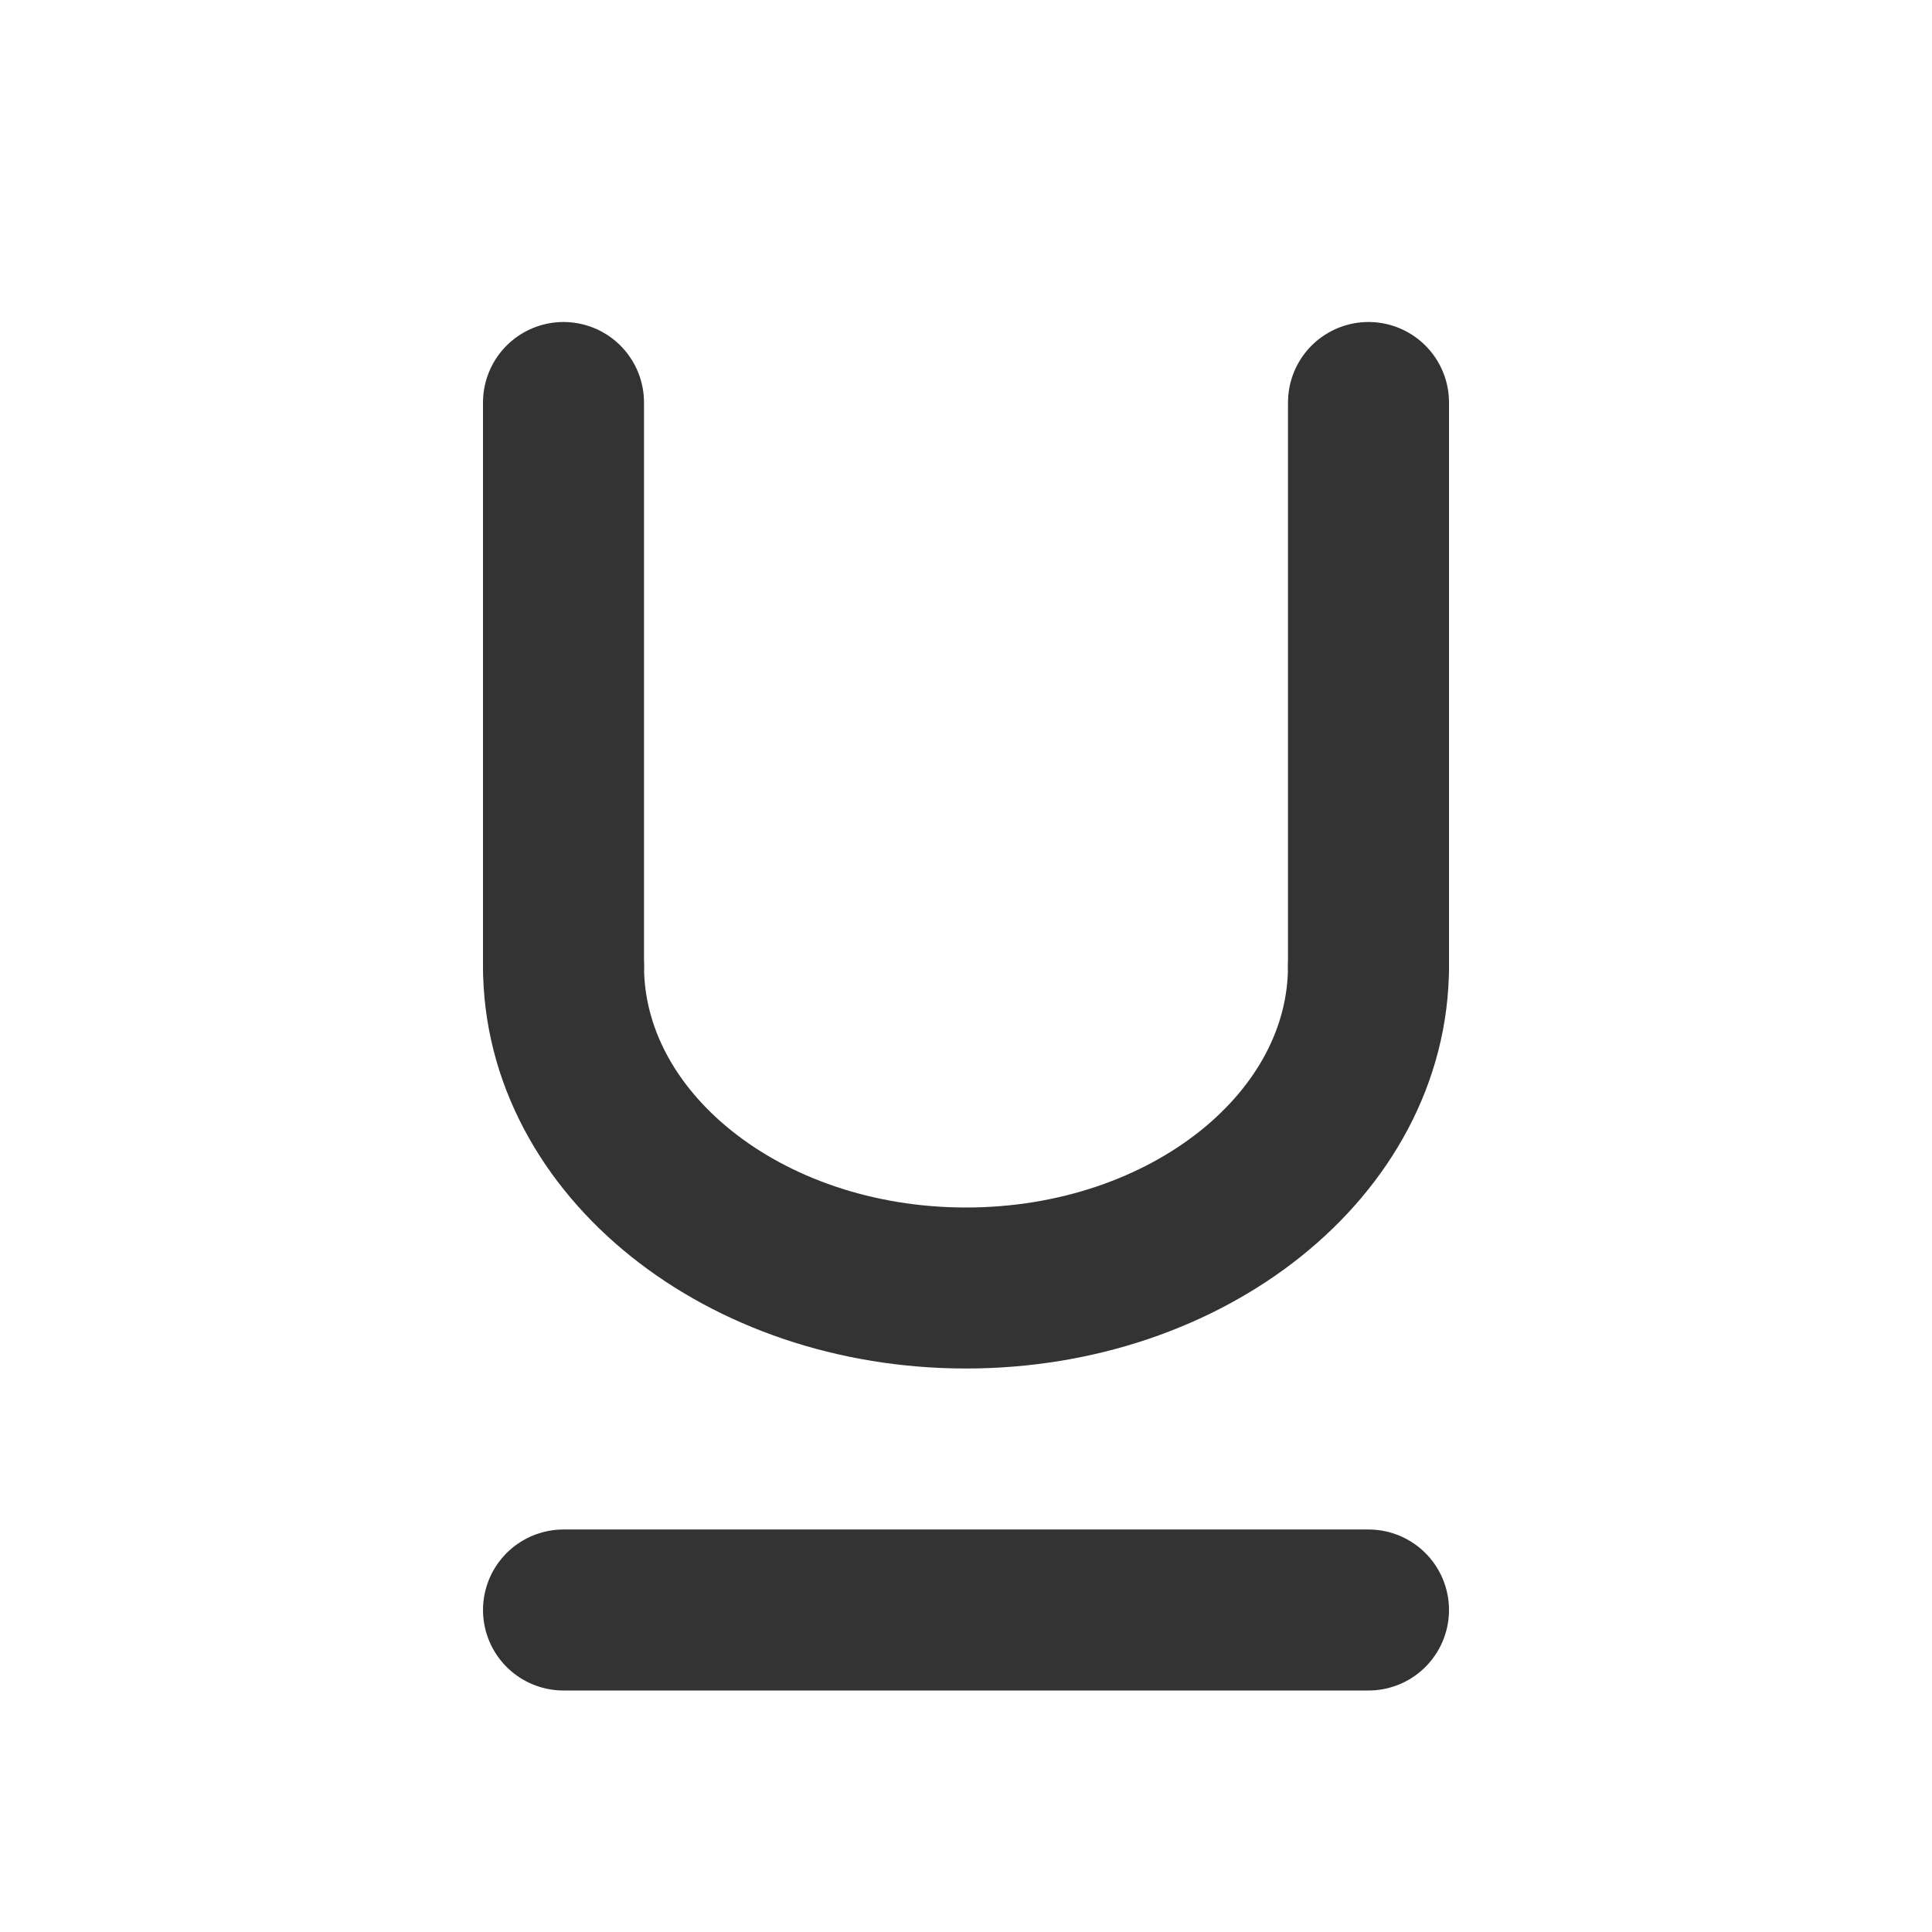
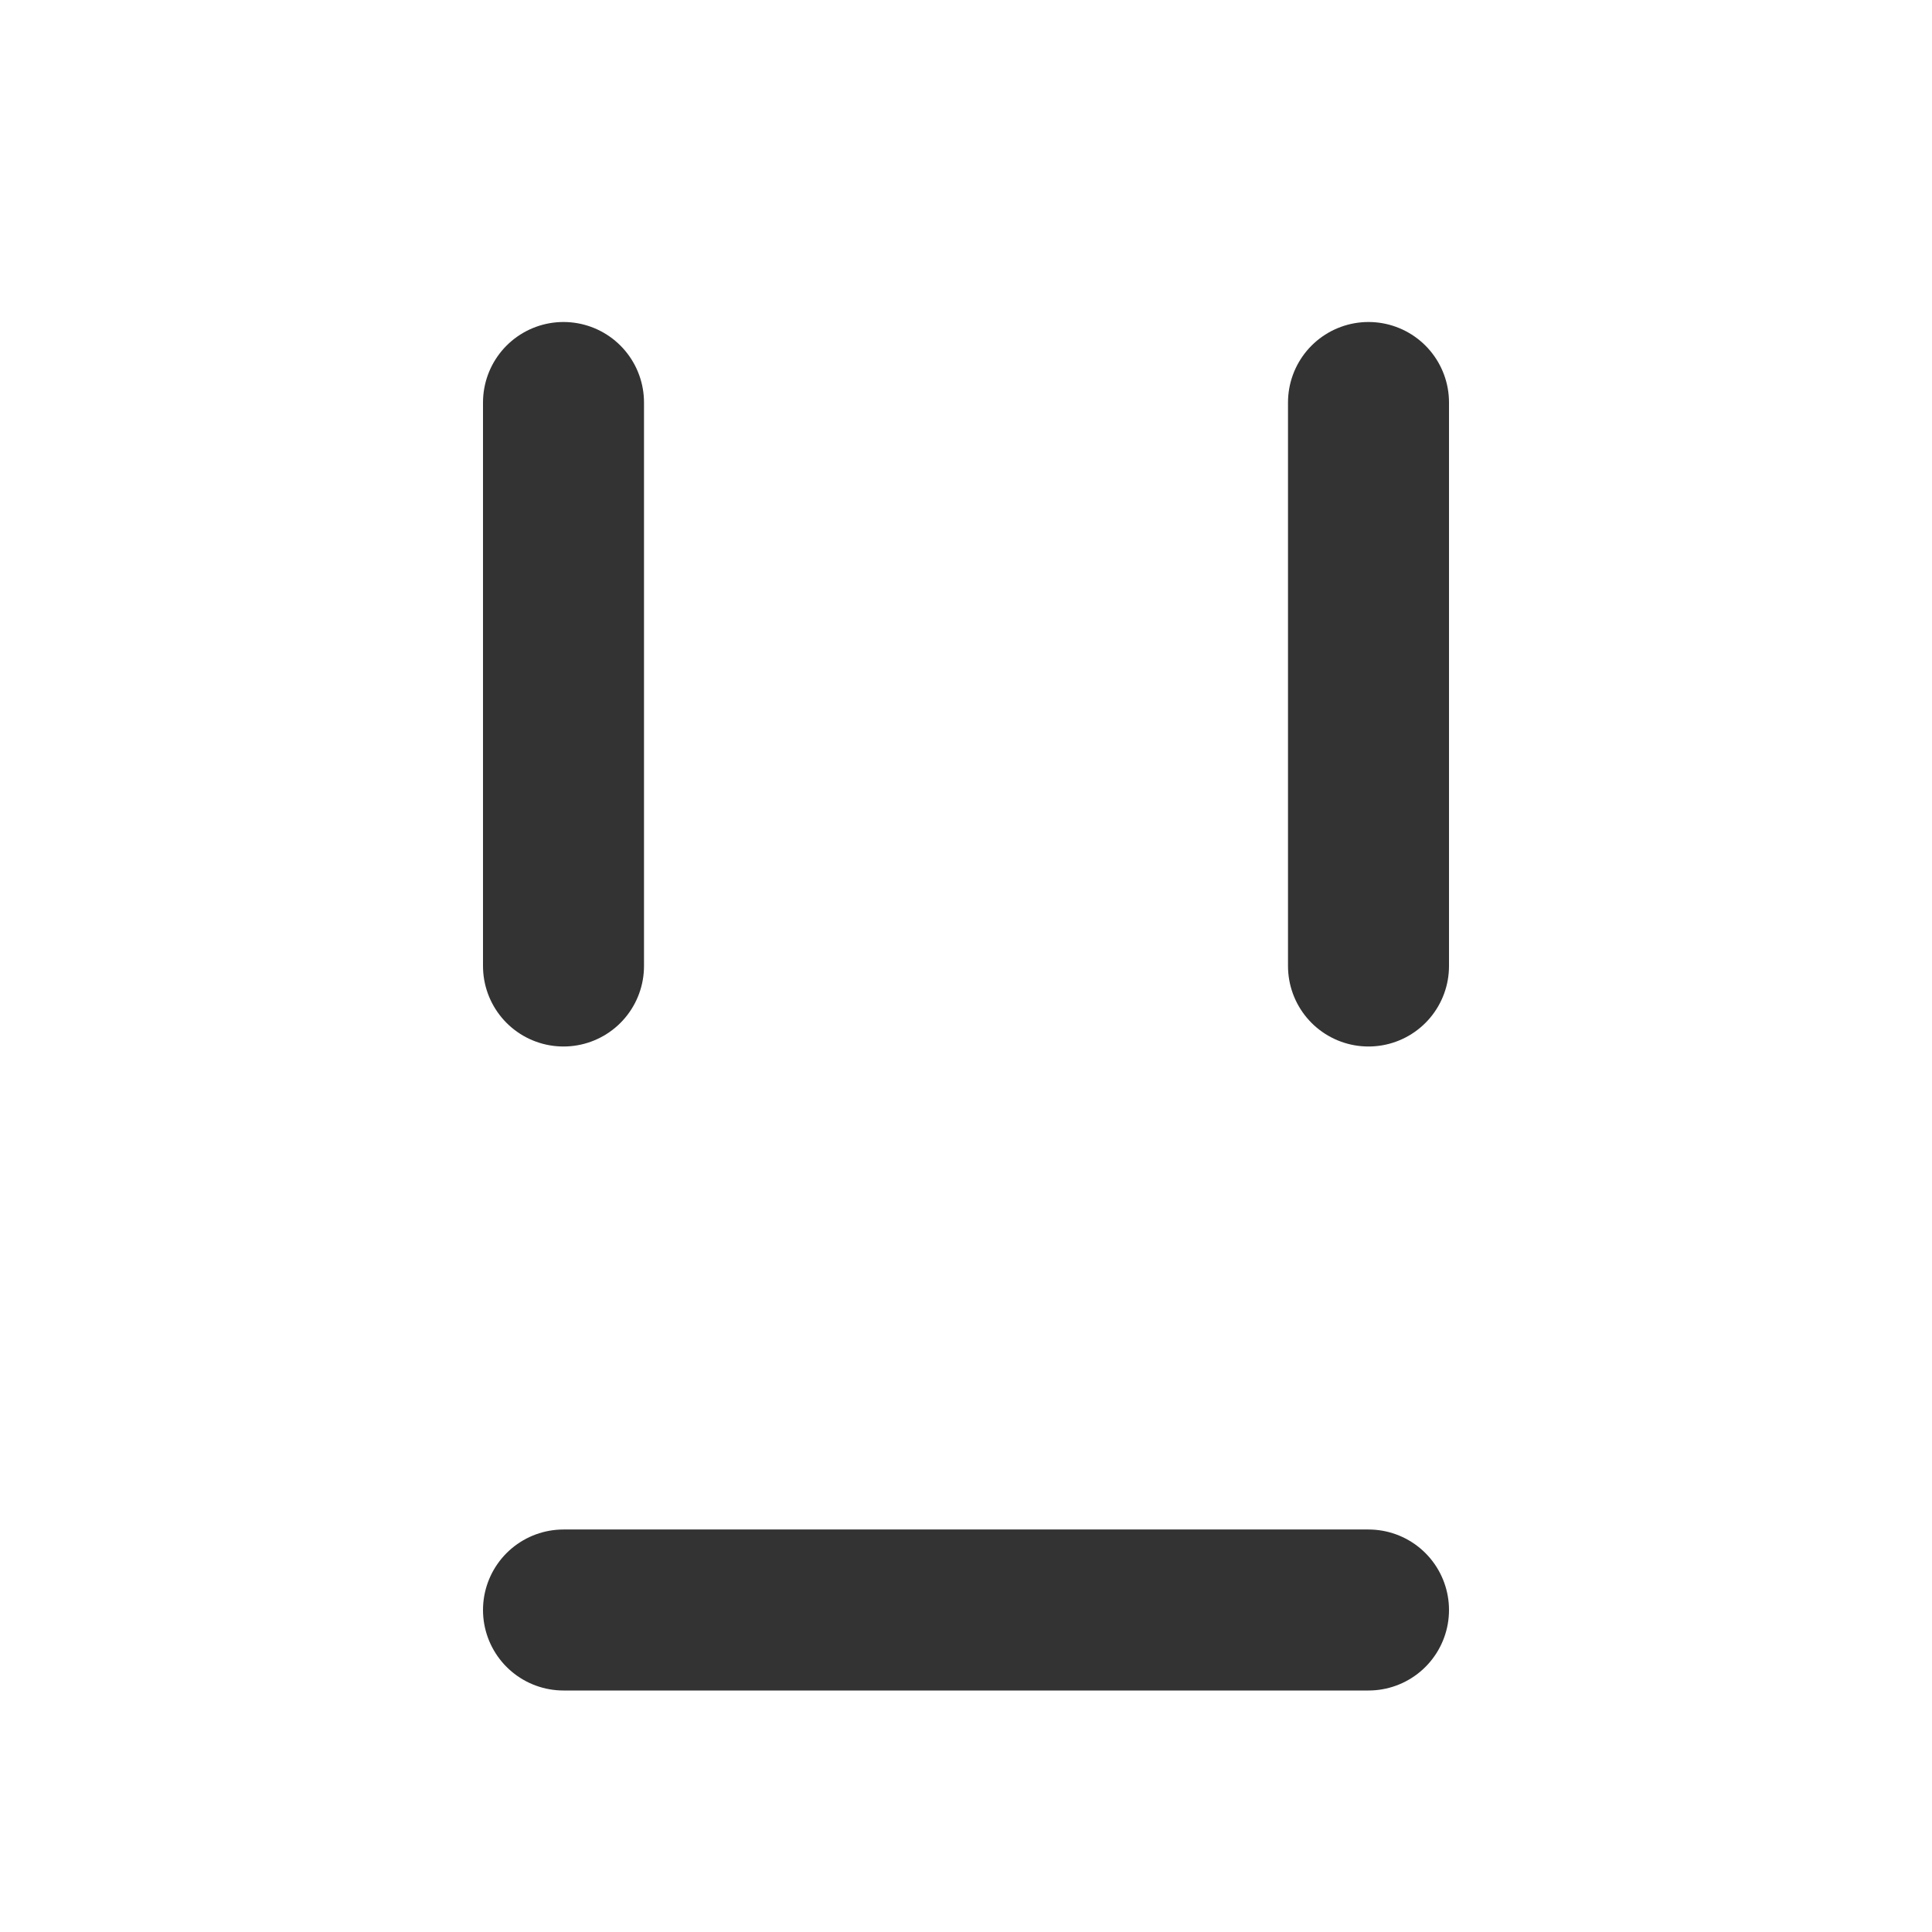
<svg xmlns="http://www.w3.org/2000/svg" width="24" height="24" viewBox="0 0 24 24" fill="none">
  <path d="M7 12L7 5" stroke="#333333" stroke-width="2" stroke-linecap="round" stroke-linejoin="round" />
  <path d="M17 12L17 5" stroke="#333333" stroke-width="2" stroke-linecap="round" stroke-linejoin="round" />
-   <path d="M7 12C7 14.209 9.239 16 12 16C14.761 16 17 14.209 17 12" stroke="#333333" stroke-width="2" stroke-linecap="round" stroke-linejoin="round" />
  <line x1="7" y1="20" x2="17" y2="20" stroke="#333333" stroke-width="2" stroke-linecap="round" stroke-linejoin="round" />
</svg>